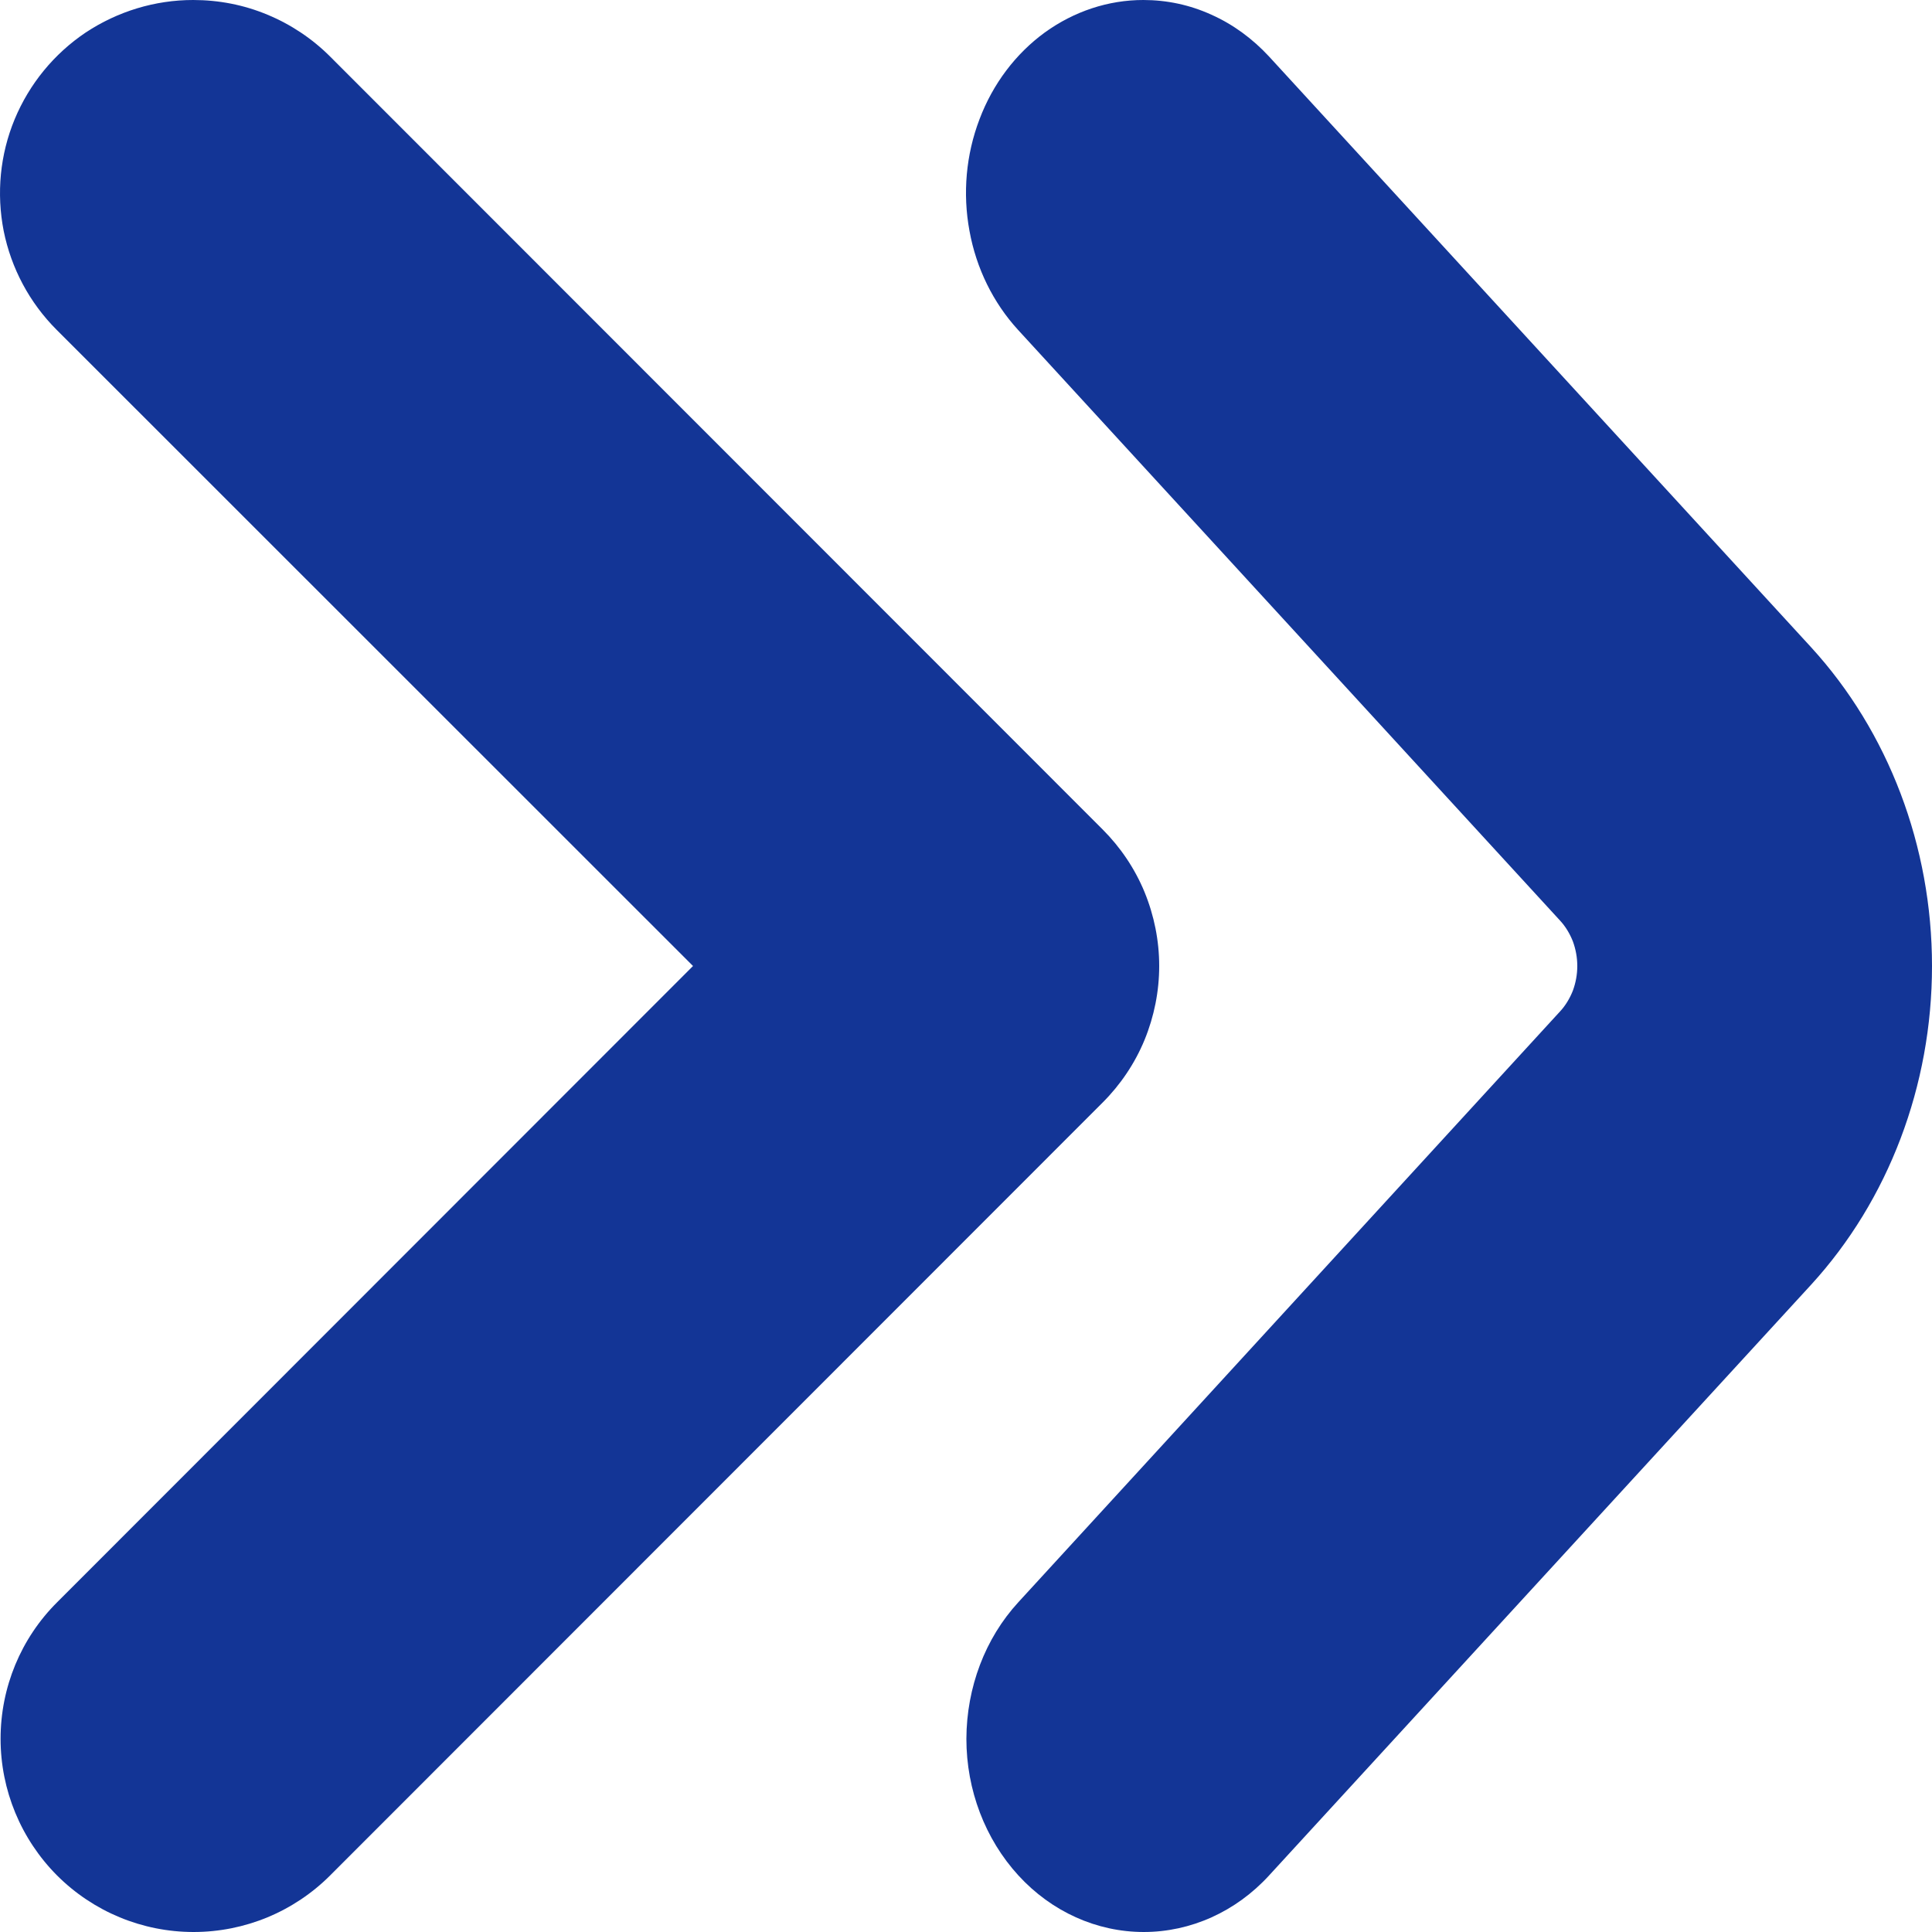
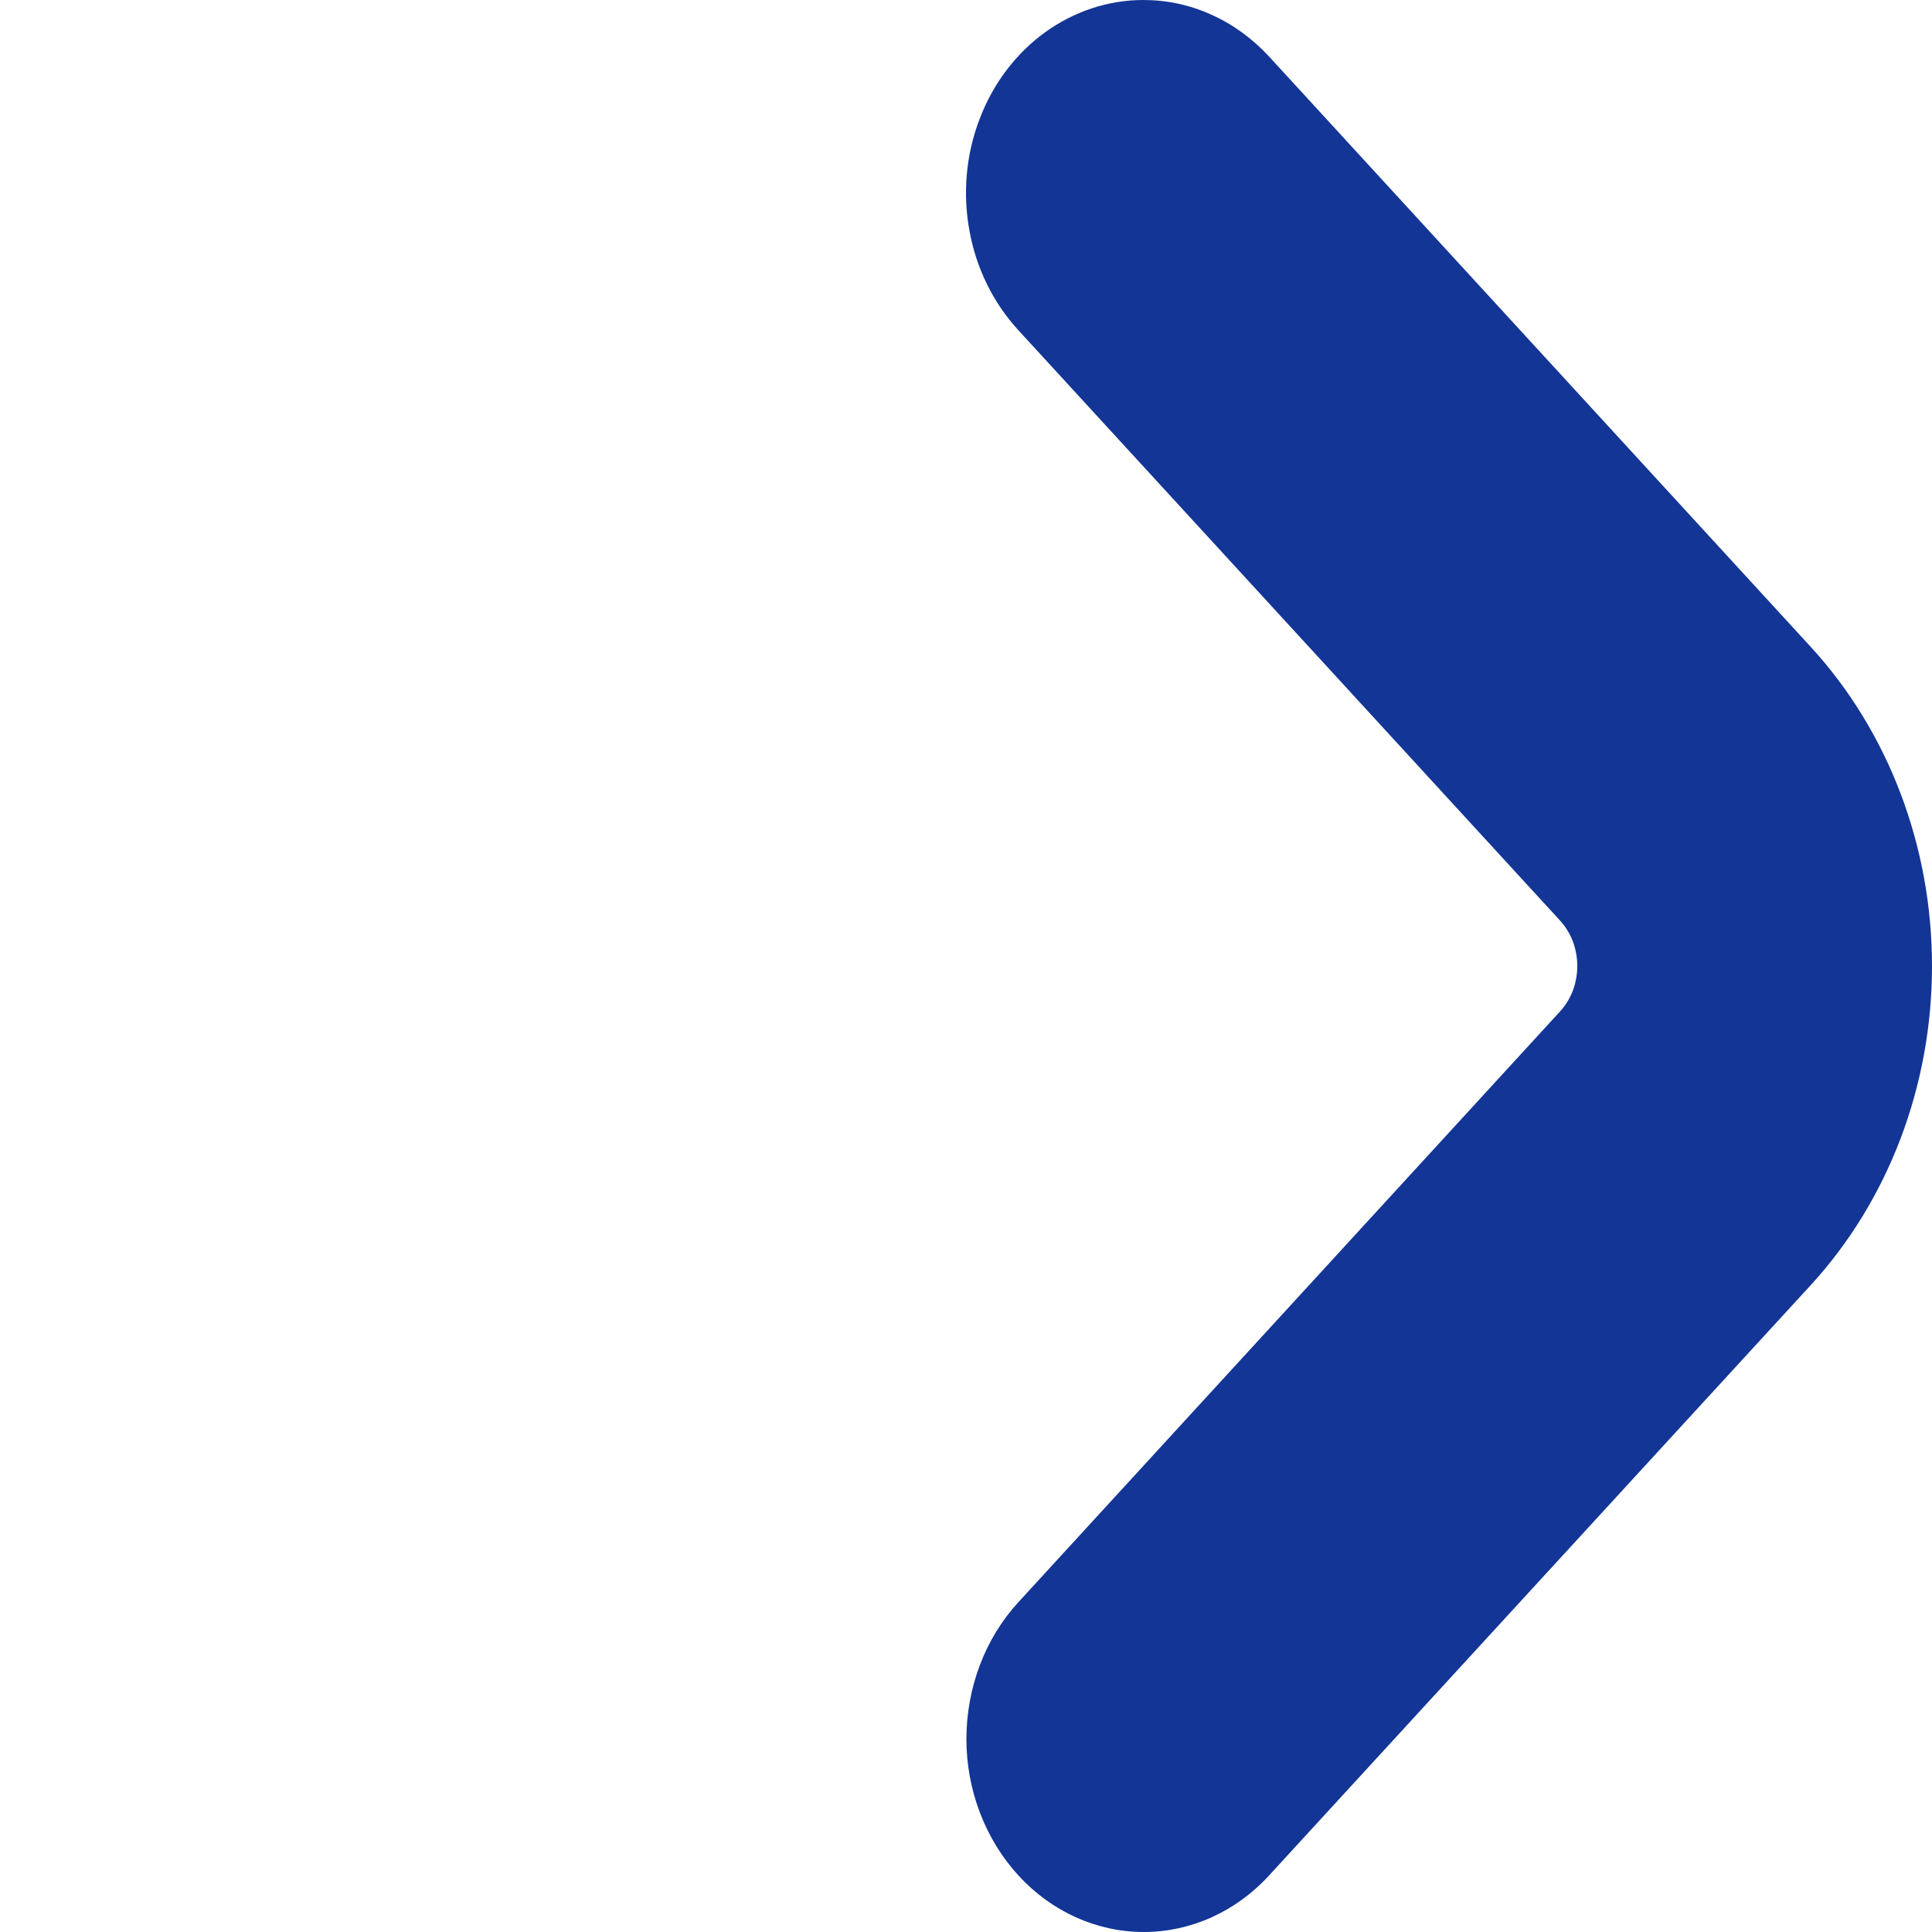
<svg xmlns="http://www.w3.org/2000/svg" width="10" height="10" viewBox="0 0 10 10" fill="none">
  <g id="Group 1420">
    <path id="Vector" d="M5.918 2.86102e-06C5.736 -8.67844e-05 5.559 0.059 5.408 0.168C5.257 0.278 5.139 0.434 5.07 0.617C5 0.8 4.982 1.001 5.018 1.195C5.053 1.389 5.141 1.567 5.269 1.707L8.074 4.764C8.103 4.795 8.125 4.832 8.141 4.872C8.156 4.913 8.164 4.956 8.164 5C8.164 5.044 8.156 5.087 8.141 5.128C8.125 5.168 8.103 5.205 8.074 5.236L5.271 8.293C5.099 8.48 5.003 8.734 5.002 9C5.002 9.265 5.099 9.519 5.271 9.707C5.443 9.895 5.677 10 5.92 10C6.163 10 6.397 9.895 6.569 9.707L9.374 6.65C9.775 6.212 10 5.619 10 5C10 4.381 9.775 3.788 9.374 3.35L6.569 0.293C6.483 0.2 6.382 0.126 6.27 0.076C6.158 0.025 6.039 -0 5.918 2.86102e-06Z" fill="#133596" />
-     <path id="Vector_2" d="M1 2.86102e-06C0.802 -8.67844e-05 0.609 0.059 0.444 0.168C0.28 0.278 0.152 0.434 0.076 0.617C0 0.8 -0.019 1.001 0.019 1.195C0.058 1.389 0.153 1.567 0.293 1.707L3.587 5L0.296 8.293C0.108 8.48 0.003 8.734 0.003 9C0.003 9.265 0.108 9.519 0.295 9.707C0.483 9.895 0.737 10 1.002 10C1.267 10 1.521 9.895 1.709 9.707L5.707 5.707C5.8 5.614 5.874 5.504 5.924 5.383C5.974 5.261 6 5.131 6 5C6 4.869 5.974 4.739 5.924 4.617C5.874 4.496 5.8 4.386 5.707 4.293L1.709 0.293C1.616 0.2 1.505 0.126 1.384 0.076C1.262 0.025 1.132 -0 1 2.86102e-06Z" fill="#133596" />
  </g>
</svg>